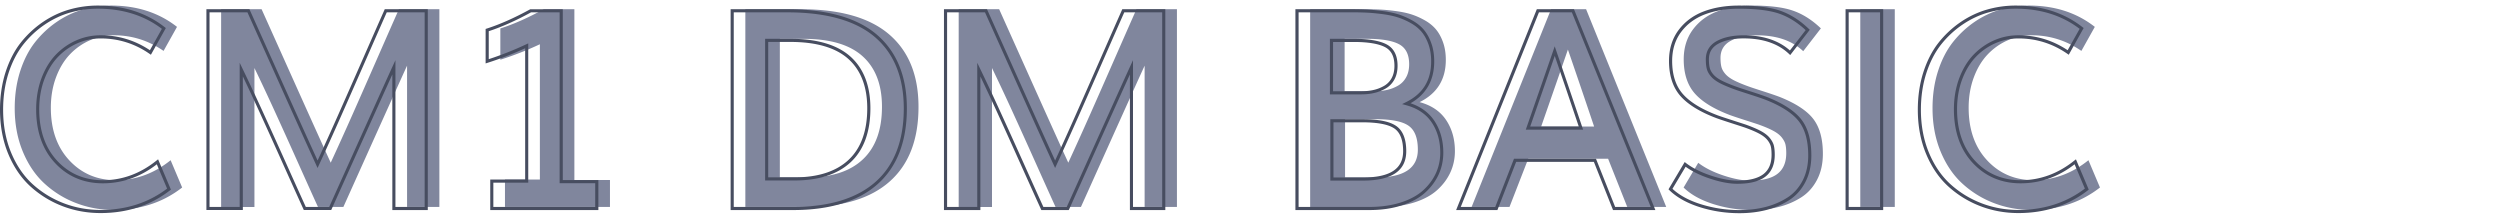
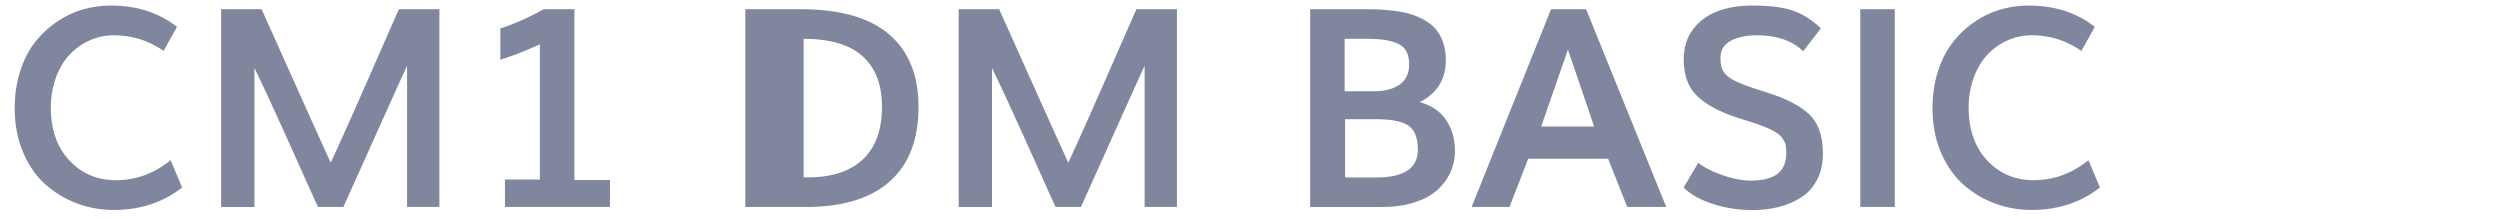
<svg xmlns="http://www.w3.org/2000/svg" id="Capa_1" viewBox="0 0 800 70">
  <style>.st0{fill:#80869d}.st1{fill:#474d60}</style>
-   <path class="st0" d="M36.39 67.18c-4.17 0-8.14-.72-11.91-2.15a31.562 31.562 0 0 1-10.08-6.15c-2.96-2.67-5.31-6.09-7.06-10.28-1.75-4.19-2.63-8.84-2.63-13.97 0-4.29.59-8.25 1.76-11.88s2.76-6.72 4.76-9.26c2-2.53 4.32-4.7 6.95-6.5 2.64-1.8 5.42-3.11 8.34-3.95 2.93-.84 5.92-1.26 9-1.26 8.29 0 15.33 2.28 21.12 6.82l-4.3 7.69c-4.81-3.33-10.11-5-15.91-5-2.69 0-5.25.54-7.67 1.61a19.922 19.922 0 0 0-6.41 4.52c-1.85 1.94-3.33 4.39-4.43 7.34-1.1 2.96-1.65 6.2-1.65 9.73 0 6.98 1.97 12.59 5.91 16.82 3.94 4.23 8.92 6.35 14.95 6.35 6.34 0 12.17-2.13 17.47-6.39L58.29 60c-6.14 4.79-13.44 7.18-21.9 7.18zm34.37-.96V2.95h12.95c.9 2 4.08 9.08 9.54 21.25 5.46 12.17 9.65 21.45 12.58 27.86 2.23-4.84 4.53-9.92 6.89-15.23 2.36-5.32 5.08-11.49 8.17-18.54 3.09-7.04 5.34-12.15 6.76-15.34h12.95v63.27h-10.34v-45.2c-1.54 3.33-8.33 18.4-20.38 45.2h-8.13c-1.51-3.3-3.62-7.99-6.34-14.06-2.72-6.07-5.21-11.57-7.47-16.51-2.26-4.94-4.43-9.57-6.52-13.88v44.46H70.76zm90.83 0v-8.78h11.17V14.16c-4.14 1.94-8.36 3.59-12.65 4.95v-10c4.26-1.36 8.89-3.42 13.91-6.17h9.78v54.67h11.39v8.6h-33.6zm76.92 0V2.95h17.64c12.66 0 22.12 2.69 28.38 8.06s9.39 13.1 9.39 23.18c0 10.46-3.06 18.41-9.19 23.86-6.13 5.45-15.06 8.17-26.79 8.17h-19.43zm11.04-9.47h8.95c7.65 0 13.52-1.91 17.6-5.74s6.13-9.44 6.13-16.86c0-7.04-2.06-12.42-6.19-16.14-4.13-3.72-10.42-5.58-18.88-5.58h-7.61v44.32zm57.23 9.47V2.95h12.95c.9 2 4.08 9.08 9.54 21.25 5.46 12.17 9.65 21.45 12.58 27.86 2.23-4.84 4.53-9.92 6.89-15.23 2.36-5.32 5.08-11.49 8.17-18.54 3.09-7.04 5.34-12.15 6.76-15.34h12.95v63.27h-10.34v-45.2c-1.54 3.33-8.33 18.4-20.38 45.2h-8.13c-1.51-3.3-3.62-7.99-6.34-14.06-2.72-6.07-5.21-11.57-7.47-16.51-2.26-4.94-4.43-9.57-6.52-13.88v44.46h-10.66zm112.47 0V2.95h17.51c1.83 0 3.46.04 4.91.11 1.45.07 3.11.23 4.98.48 1.87.25 3.51.59 4.93 1.04 1.42.45 2.85 1.08 4.3 1.89 1.45.81 2.64 1.78 3.59 2.89.94 1.12 1.71 2.51 2.3 4.17s.89 3.54.89 5.63c0 6.26-2.8 10.76-8.39 13.52 3.77 1.01 6.59 2.92 8.47 5.71 1.88 2.8 2.83 6.12 2.83 9.97 0 2.41-.48 4.66-1.43 6.76-.96 2.1-2.36 3.99-4.21 5.67-1.85 1.68-4.3 3.01-7.32 3.98-3.03.97-6.45 1.46-10.28 1.46h-23.08zm11.04-37.02h9.43c1.48 0 2.84-.14 4.08-.41 1.25-.27 2.43-.73 3.54-1.37 1.12-.64 1.99-1.54 2.63-2.7.64-1.16.96-2.55.96-4.17 0-3.13-1.09-5.26-3.26-6.41s-5.59-1.72-10.26-1.72h-7.13V29.2zm.13 27.59h9.95c8.89 0 13.34-2.97 13.34-8.91 0-3.71-.99-6.26-2.98-7.65s-5.53-2.09-10.62-2.09h-9.69v18.65zm40.5 9.43l25.42-63.27h11.21l25.64 63.27h-12.47l-6.13-15.43h-25.55l-6 15.43h-12.12zm22.25-25.72h16.95c-3.33-9.88-6.13-18.09-8.39-24.64-1.89 5.47-4.74 13.69-8.56 24.64zm67.66 26.72c-4.35 0-8.53-.64-12.56-1.91-4.03-1.28-7.2-3.04-9.52-5.3l4.69-7.91c2.06 1.59 4.73 2.94 8.02 4.04 3.29 1.1 6.18 1.65 8.67 1.65 3.91 0 6.8-.72 8.67-2.17s2.8-3.65 2.8-6.61c0-1.16-.09-2.09-.26-2.8s-.57-1.45-1.17-2.22c-.61-.77-1.51-1.48-2.72-2.13-1.2-.65-2.82-1.34-4.85-2.06-.87-.29-2.34-.77-4.41-1.43-2.07-.67-3.58-1.17-4.54-1.52-5.21-1.97-9-4.29-11.34-6.97s-3.52-6.31-3.52-10.89c0-3.71.98-6.88 2.93-9.52 1.96-2.64 4.56-4.58 7.8-5.82 3.24-1.25 6.95-1.87 11.12-1.87 5.65 0 10.04.55 13.17 1.65 3.13 1.1 6.08 2.98 8.87 5.65l-5.65 7.3c-3.56-3.39-8.5-5.08-14.82-5.08-3.45 0-6.25.59-8.41 1.78s-3.24 3-3.24 5.43c0 1.19.1 2.17.3 2.93.2.77.63 1.52 1.28 2.26.65.74 1.59 1.42 2.8 2.04 1.22.62 2.84 1.3 4.87 2.02.72.26 2.24.76 4.54 1.5s4.02 1.33 5.15 1.76c5.16 2.06 8.75 4.42 10.78 7.08 2.03 2.67 3.04 6.37 3.04 11.12 0 3.16-.62 5.93-1.87 8.32-1.25 2.39-2.94 4.27-5.08 5.63-2.14 1.36-4.52 2.38-7.13 3.04s-5.4 1.01-8.41 1.01zm34.46-1V2.95h11.04v63.27h-11.04zm54.8.96c-4.17 0-8.14-.72-11.91-2.15a31.562 31.562 0 0 1-10.08-6.15c-2.96-2.67-5.31-6.09-7.06-10.28-1.75-4.19-2.63-8.84-2.63-13.97 0-4.29.59-8.25 1.76-11.88 1.17-3.64 2.76-6.72 4.76-9.26 2-2.53 4.32-4.7 6.95-6.5 2.64-1.8 5.42-3.11 8.34-3.95 2.93-.84 5.92-1.26 9-1.26 8.29 0 15.33 2.28 21.12 6.82l-4.3 7.69c-4.81-3.33-10.11-5-15.91-5-2.69 0-5.25.54-7.67 1.61a19.922 19.922 0 0 0-6.41 4.52c-1.85 1.94-3.33 4.39-4.43 7.34-1.1 2.96-1.65 6.2-1.65 9.73 0 6.98 1.97 12.59 5.91 16.82 3.94 4.23 8.92 6.35 14.95 6.35 6.34 0 12.17-2.13 17.47-6.39l3.69 8.73c-6.14 4.79-13.44 7.18-21.9 7.18z" />
+   <path class="st0" d="M36.39 67.18c-4.17 0-8.14-.72-11.91-2.15a31.562 31.562 0 0 1-10.08-6.15c-2.96-2.67-5.31-6.09-7.06-10.28-1.75-4.19-2.63-8.84-2.63-13.97 0-4.29.59-8.25 1.76-11.88s2.76-6.72 4.76-9.26c2-2.53 4.32-4.7 6.95-6.5 2.64-1.8 5.42-3.11 8.34-3.95 2.93-.84 5.92-1.26 9-1.26 8.29 0 15.33 2.28 21.12 6.82l-4.3 7.69c-4.81-3.33-10.11-5-15.91-5-2.69 0-5.25.54-7.67 1.61a19.922 19.922 0 0 0-6.41 4.52c-1.85 1.94-3.33 4.39-4.43 7.34-1.1 2.96-1.65 6.2-1.65 9.73 0 6.98 1.97 12.59 5.91 16.82 3.94 4.23 8.92 6.35 14.95 6.35 6.34 0 12.17-2.13 17.47-6.39L58.29 60c-6.14 4.79-13.44 7.18-21.9 7.18zm34.37-.96V2.95h12.95c.9 2 4.08 9.08 9.54 21.25 5.46 12.17 9.65 21.45 12.58 27.86 2.23-4.84 4.53-9.92 6.89-15.23 2.36-5.32 5.08-11.49 8.17-18.54 3.09-7.04 5.34-12.15 6.76-15.34h12.95v63.27h-10.34v-45.2c-1.54 3.33-8.33 18.4-20.38 45.2h-8.13c-1.51-3.3-3.62-7.99-6.34-14.06-2.72-6.07-5.21-11.57-7.47-16.51-2.26-4.94-4.43-9.57-6.52-13.88v44.46H70.76zm90.83 0v-8.78h11.17V14.16c-4.14 1.94-8.36 3.59-12.65 4.95v-10c4.26-1.36 8.89-3.42 13.91-6.17h9.78v54.67h11.39v8.6h-33.6zm76.92 0V2.95h17.64c12.66 0 22.12 2.69 28.38 8.06s9.39 13.1 9.39 23.18c0 10.46-3.06 18.41-9.19 23.86-6.13 5.45-15.06 8.17-26.79 8.17h-19.43zm11.04-9.47h8.95c7.65 0 13.52-1.91 17.6-5.74s6.13-9.44 6.13-16.86c0-7.04-2.06-12.42-6.19-16.14-4.13-3.72-10.42-5.58-18.88-5.58v44.32zm57.23 9.47V2.95h12.95c.9 2 4.08 9.08 9.54 21.25 5.46 12.17 9.65 21.45 12.58 27.86 2.23-4.84 4.53-9.92 6.89-15.23 2.36-5.32 5.08-11.49 8.17-18.54 3.09-7.04 5.34-12.15 6.76-15.34h12.95v63.27h-10.34v-45.2c-1.54 3.33-8.33 18.4-20.38 45.2h-8.13c-1.51-3.3-3.62-7.99-6.34-14.06-2.72-6.07-5.21-11.57-7.47-16.51-2.26-4.94-4.43-9.57-6.52-13.88v44.46h-10.66zm112.47 0V2.95h17.51c1.83 0 3.46.04 4.91.11 1.45.07 3.11.23 4.98.48 1.87.25 3.51.59 4.93 1.04 1.42.45 2.85 1.08 4.3 1.89 1.45.81 2.64 1.78 3.59 2.89.94 1.12 1.71 2.51 2.3 4.17s.89 3.54.89 5.63c0 6.26-2.8 10.76-8.39 13.52 3.77 1.01 6.59 2.92 8.47 5.71 1.88 2.8 2.83 6.12 2.83 9.97 0 2.41-.48 4.66-1.43 6.76-.96 2.1-2.36 3.99-4.21 5.67-1.85 1.68-4.3 3.01-7.32 3.98-3.03.97-6.45 1.46-10.28 1.46h-23.08zm11.04-37.02h9.43c1.48 0 2.84-.14 4.08-.41 1.25-.27 2.43-.73 3.54-1.37 1.12-.64 1.99-1.54 2.63-2.7.64-1.16.96-2.55.96-4.17 0-3.13-1.09-5.26-3.26-6.41s-5.59-1.72-10.26-1.72h-7.13V29.2zm.13 27.59h9.95c8.89 0 13.34-2.97 13.34-8.91 0-3.71-.99-6.26-2.98-7.65s-5.53-2.09-10.62-2.09h-9.69v18.65zm40.5 9.43l25.42-63.27h11.21l25.64 63.27h-12.47l-6.13-15.43h-25.55l-6 15.43h-12.12zm22.25-25.72h16.95c-3.33-9.88-6.13-18.09-8.39-24.64-1.89 5.47-4.74 13.69-8.56 24.64zm67.66 26.72c-4.35 0-8.53-.64-12.56-1.91-4.03-1.28-7.2-3.04-9.52-5.3l4.69-7.91c2.06 1.59 4.73 2.94 8.02 4.04 3.29 1.1 6.18 1.65 8.67 1.65 3.91 0 6.8-.72 8.67-2.17s2.8-3.65 2.8-6.61c0-1.16-.09-2.09-.26-2.8s-.57-1.45-1.17-2.22c-.61-.77-1.51-1.48-2.72-2.13-1.2-.65-2.82-1.34-4.85-2.06-.87-.29-2.34-.77-4.41-1.43-2.07-.67-3.58-1.17-4.54-1.52-5.21-1.97-9-4.29-11.34-6.97s-3.52-6.31-3.52-10.89c0-3.71.98-6.88 2.93-9.52 1.96-2.64 4.56-4.58 7.8-5.82 3.24-1.25 6.95-1.87 11.12-1.87 5.65 0 10.04.55 13.17 1.65 3.13 1.1 6.08 2.98 8.87 5.65l-5.65 7.3c-3.56-3.39-8.5-5.08-14.82-5.08-3.45 0-6.25.59-8.41 1.78s-3.24 3-3.24 5.43c0 1.19.1 2.17.3 2.93.2.77.63 1.52 1.28 2.26.65.74 1.59 1.42 2.8 2.04 1.22.62 2.84 1.3 4.87 2.02.72.26 2.24.76 4.54 1.5s4.02 1.33 5.15 1.76c5.16 2.06 8.75 4.42 10.78 7.08 2.03 2.67 3.04 6.37 3.04 11.12 0 3.16-.62 5.93-1.87 8.32-1.25 2.39-2.94 4.27-5.08 5.63-2.14 1.36-4.52 2.38-7.13 3.04s-5.4 1.01-8.41 1.01zm34.46-1V2.95h11.04v63.27h-11.04zm54.8.96c-4.17 0-8.14-.72-11.91-2.15a31.562 31.562 0 0 1-10.08-6.15c-2.96-2.67-5.31-6.09-7.06-10.28-1.75-4.19-2.63-8.84-2.63-13.97 0-4.29.59-8.25 1.76-11.88 1.17-3.64 2.76-6.72 4.76-9.26 2-2.53 4.32-4.7 6.95-6.5 2.64-1.8 5.42-3.11 8.34-3.95 2.93-.84 5.92-1.26 9-1.26 8.29 0 15.33 2.28 21.12 6.82l-4.3 7.69c-4.81-3.33-10.11-5-15.91-5-2.69 0-5.25.54-7.67 1.61a19.922 19.922 0 0 0-6.41 4.52c-1.85 1.94-3.33 4.39-4.43 7.34-1.1 2.96-1.65 6.2-1.65 9.73 0 6.98 1.97 12.59 5.91 16.82 3.94 4.23 8.92 6.35 14.95 6.35 6.34 0 12.17-2.13 17.47-6.39l3.69 8.73c-6.14 4.79-13.44 7.18-21.9 7.18z" />
  <g>
-     <path class="st1" d="M32.18 68.18c-4.21 0-8.28-.73-12.09-2.18a32.543 32.543 0 0 1-10.24-6.24c-3-2.71-5.42-6.22-7.19-10.46C.9 45.07 0 40.3 0 35.13c0-4.32.6-8.37 1.78-12.04 1.19-3.67 2.81-6.84 4.84-9.41a32.03 32.03 0 0 1 7.06-6.6c2.67-1.82 5.52-3.17 8.49-4.02a33.06 33.06 0 0 1 9.13-1.28c8.36 0 15.57 2.33 21.43 6.93l.34.26-4.78 8.55-.45-.31c-4.7-3.26-9.96-4.91-15.62-4.91-2.61 0-5.12.53-7.47 1.56a19.47 19.47 0 0 0-6.25 4.41c-1.8 1.88-3.25 4.3-4.33 7.17-1.08 2.89-1.62 6.1-1.62 9.56 0 6.82 1.94 12.36 5.78 16.48 3.82 4.11 8.73 6.19 14.58 6.19 6.2 0 11.97-2.11 17.16-6.28l.52-.41 4.1 9.7-.3.24c-6.2 4.81-13.68 7.26-22.21 7.26zm-.87-65.4c-3.01 0-5.99.42-8.86 1.24-2.86.82-5.62 2.13-8.2 3.89a30.94 30.94 0 0 0-6.84 6.39c-1.95 2.48-3.53 5.54-4.68 9.1C1.58 26.97 1 30.92 1 35.13c0 5.04.87 9.67 2.59 13.78 1.71 4.1 4.05 7.5 6.94 10.1a31.54 31.54 0 0 0 9.92 6.05c3.69 1.41 7.64 2.12 11.73 2.12 8.17 0 15.33-2.3 21.29-6.83l-3.29-7.78c-5.23 4.04-11.04 6.09-17.26 6.09-6.14 0-11.3-2.19-15.31-6.5-4.01-4.3-6.04-10.08-6.04-17.16 0-3.58.57-6.91 1.68-9.91 1.12-3 2.65-5.53 4.54-7.52 1.89-1.98 4.1-3.54 6.57-4.63 2.47-1.1 5.12-1.65 7.87-1.65 5.69 0 10.98 1.61 15.74 4.78l3.83-6.84c-5.63-4.28-12.52-6.45-20.49-6.45zm105.58 64.44h-11.34v-43.4c-2.59 5.7-9.11 20.16-19.43 43.1l-.13.29h-8.77l-.13-.29c-1.51-3.3-3.62-7.99-6.35-14.06-2.72-6.07-5.21-11.57-7.47-16.51a790.41 790.41 0 0 0-5.56-11.9v42.76H66.05V2.95h13.77L89.5 24.5c5.26 11.73 9.24 20.54 12.13 26.86 2.08-4.52 4.24-9.31 6.43-14.24 2.36-5.32 5.08-11.49 8.17-18.53 3.09-7.04 5.34-12.15 6.76-15.34l.13-.3h13.77v64.27zm-10.34-1h9.34V3.95h-12.13c-1.43 3.2-3.63 8.22-6.62 15.04-3.09 7.04-5.81 13.22-8.17 18.54-2.35 5.29-4.67 10.42-6.89 15.24l-.46.99-.45-.99c-2.92-6.39-7.04-15.5-12.58-27.86L79.18 3.95H67.05v62.27h9.65V20.08l.95 1.97c2.07 4.29 4.27 8.96 6.52 13.89 2.26 4.94 4.75 10.45 7.48 16.52 2.64 5.89 4.71 10.48 6.21 13.76h7.48c11.92-26.51 18.73-41.61 20.25-44.9l.95-2.07v46.97zm64.92 1h-34.59v-9.78h11.17v-42c-3.92 1.8-7.95 3.36-12 4.65l-.65.21V9.26l.35-.11c4.21-1.35 8.86-3.41 13.82-6.13l.11-.06h10.41v54.67h11.39v9.59zm-33.59-1h32.59v-7.6h-11.39V3.95h-9.15c-4.84 2.65-9.39 4.68-13.53 6.03v8.95c4.03-1.31 8.04-2.9 11.93-4.72l.71-.33v44.57h-11.17v7.77zm95.84 1H233.8V2.95h18.14c12.72 0 22.38 2.75 28.7 8.18 6.34 5.45 9.56 13.38 9.56 23.56 0 10.56-3.15 18.71-9.36 24.23-6.18 5.51-15.31 8.3-27.12 8.3zm-18.92-1h18.93c11.55 0 20.46-2.71 26.46-8.04 5.99-5.32 9.02-13.22 9.02-23.48 0-9.88-3.1-17.56-9.21-22.81-6.14-5.27-15.57-7.94-28.05-7.94H234.8v62.27zm19.49-8.47h-9.45V12.42h8.11c8.55 0 15.01 1.92 19.22 5.71 4.22 3.81 6.36 9.36 6.36 16.52 0 7.53-2.11 13.32-6.29 17.23-4.17 3.89-10.21 5.87-17.95 5.87zm-8.45-1h8.45c7.48 0 13.29-1.88 17.26-5.6 3.96-3.71 5.97-9.26 5.97-16.5 0-6.86-2.03-12.17-6.03-15.77-4.02-3.62-10.26-5.46-18.55-5.46h-7.11v43.33zm127.07 10.47h-11.34v-43.4c-2.57 5.65-8.96 19.84-19.42 43.1l-.15.3h-8.77l-.13-.29c-1.51-3.3-3.62-7.99-6.35-14.06-2.72-6.07-5.21-11.57-7.47-16.51a790.41 790.41 0 0 0-5.56-11.9v42.76h-11.65V2.95h13.77l9.67 21.55c5.16 11.49 9.23 20.52 12.13 26.86 2.08-4.52 4.24-9.3 6.43-14.24 2.36-5.32 5.08-11.49 8.17-18.53 3.09-7.04 5.34-12.15 6.76-15.34l.13-.3h13.77v64.27zm-10.35-1h9.34V3.95h-12.13c-1.43 3.2-3.63 8.22-6.62 15.04-3.09 7.04-5.81 13.22-8.17 18.54-2.36 5.3-4.67 10.43-6.89 15.24l-.46.99-.45-.99c-2.92-6.38-7.15-15.75-12.58-27.86l-9.4-20.96h-12.13v62.27h9.65V20.08l.95 1.97c2.07 4.29 4.27 8.96 6.52 13.89 2.26 4.94 4.75 10.45 7.48 16.52 2.64 5.89 4.71 10.48 6.21 13.76h7.48c12.09-26.89 18.72-41.58 20.25-44.9l.95-2.07v46.97zm75.55 1h-23.58V2.95h18.01c1.8 0 3.47.04 4.94.11 1.46.07 3.15.24 5.02.48 1.89.25 3.58.61 5.02 1.06 1.44.46 2.92 1.11 4.4 1.93 1.49.84 2.75 1.85 3.72 3 .98 1.16 1.78 2.61 2.39 4.33.61 1.71.92 3.66.92 5.79 0 6.02-2.55 10.52-7.58 13.39 3.29 1.11 5.84 2.98 7.58 5.56 1.93 2.87 2.91 6.32 2.91 10.25 0 2.47-.5 4.81-1.48 6.96-.98 2.15-2.44 4.12-4.33 5.83-1.9 1.72-4.43 3.09-7.51 4.08-3.06 1.01-6.57 1.5-10.43 1.5zm-22.57-1h22.58c3.76 0 7.16-.48 10.13-1.43 2.94-.94 5.34-2.25 7.14-3.87 1.8-1.63 3.17-3.48 4.1-5.51.92-2.03 1.39-4.23 1.39-6.55 0-3.73-.92-6.99-2.74-9.69-1.8-2.68-4.56-4.53-8.19-5.51l-1.28-.35 1.19-.59c5.46-2.69 8.11-6.96 8.11-13.07 0-2.02-.29-3.85-.86-5.46-.57-1.6-1.32-2.95-2.21-4.02-.9-1.06-2.06-2-3.45-2.78a22.9 22.9 0 0 0-4.21-1.85c-1.39-.44-3.02-.78-4.85-1.02-1.84-.24-3.5-.4-4.94-.47-1.45-.07-3.1-.11-4.89-.11h-17.01v62.28zm20.62-8.43h-10.45V38.15h10.19c5.25 0 8.82.71 10.91 2.18 2.12 1.48 3.19 4.19 3.19 8.06 0 6.24-4.66 9.4-13.84 9.4zm-9.45-1h9.45c8.64 0 12.84-2.75 12.84-8.41 0-3.52-.93-5.95-2.76-7.24-1.89-1.32-5.37-2-10.34-2h-9.19v17.65zm8.79-26.59h-9.93V12.42h7.63c4.72 0 8.25.6 10.49 1.77 2.34 1.23 3.53 3.54 3.53 6.85 0 1.7-.34 3.18-1.02 4.41a7.33 7.33 0 0 1-2.82 2.89c-1.16.66-2.4 1.14-3.68 1.42-1.27.3-2.68.44-4.2.44zm-8.92-1h8.93c1.44 0 2.78-.13 3.98-.4 1.19-.26 2.33-.7 3.4-1.31a6.378 6.378 0 0 0 2.44-2.5c.59-1.08.89-2.4.89-3.93 0-2.95-.98-4.91-2.99-5.97-2.09-1.1-5.46-1.66-10.02-1.66h-6.63V29.2zm103.14 38.02h-13.55l-6.13-15.43h-24.87l-6 15.43h-13.21l25.82-64.27h11.89l.13.31 25.92 63.96zm-12.87-1h11.39L503 3.95h-10.54l-25.02 62.27h11.04l6-15.43h26.23l6.14 15.43zM506.6 41.5h-18.35l.23-.67c3.82-10.95 6.68-19.16 8.56-24.64l.47-1.37.47 1.37c2.25 6.51 4.99 14.57 8.39 24.64l.23.67zm-16.94-1h15.55c-3.06-9.07-5.58-16.49-7.69-22.61-1.84 5.32-4.45 12.86-7.86 22.61zm66.96 27.72c-4.38 0-8.65-.65-12.71-1.94-4.08-1.29-7.35-3.12-9.71-5.42l-.28-.28 5.18-8.73.45.35c2 1.55 4.65 2.88 7.87 3.96 3.22 1.08 6.08 1.63 8.51 1.63 3.78 0 6.59-.7 8.36-2.07 1.76-1.36 2.61-3.39 2.61-6.21 0-1.11-.08-2.02-.25-2.68-.16-.63-.52-1.32-1.08-2.03-.57-.71-1.43-1.38-2.56-2-1.17-.63-2.78-1.32-4.78-2.03-.86-.29-2.33-.76-4.4-1.43-2.1-.68-3.6-1.18-4.56-1.53-5.27-1.99-9.16-4.38-11.55-7.11-2.42-2.76-3.64-6.54-3.64-11.22 0-3.8 1.02-7.1 3.03-9.81 2-2.7 4.7-4.72 8.02-5.99 3.29-1.26 7.09-1.9 11.3-1.9 5.68 0 10.17.57 13.33 1.68 3.18 1.12 6.23 3.06 9.04 5.76l.33.31-6.26 8.09-.4-.38c-3.45-3.28-8.32-4.95-14.47-4.95-3.35 0-6.09.58-8.17 1.72-2 1.1-2.98 2.74-2.98 4.99 0 1.14.1 2.09.29 2.81.18.69.58 1.38 1.17 2.06.61.69 1.5 1.34 2.66 1.93 1.19.61 2.8 1.28 4.81 2 .72.26 2.24.76 4.53 1.49 2.3.74 4.04 1.33 5.18 1.77 5.22 2.08 8.92 4.52 11 7.25 2.09 2.74 3.14 6.59 3.14 11.43 0 3.22-.65 6.1-1.93 8.55-1.28 2.46-3.05 4.42-5.26 5.82a25.014 25.014 0 0 1-7.27 3.1c-2.63.67-5.51 1.01-8.55 1.01zm-21.44-7.8c2.23 2.07 5.26 3.72 9.03 4.91a41.15 41.15 0 0 0 12.41 1.89c2.96 0 5.75-.33 8.31-.98 2.54-.65 4.89-1.65 6.98-2.98 2.06-1.31 3.71-3.14 4.91-5.44 1.2-2.31 1.81-5.03 1.81-8.09 0-4.62-.99-8.26-2.94-10.82-1.96-2.58-5.52-4.91-10.56-6.92-1.12-.43-2.84-1.02-5.12-1.75-2.3-.74-3.83-1.24-4.56-1.5-2.04-.73-3.7-1.42-4.93-2.05-1.27-.65-2.26-1.37-2.95-2.16-.7-.8-1.17-1.62-1.39-2.46-.21-.8-.32-1.83-.32-3.06 0-2.62 1.18-4.59 3.5-5.87 2.22-1.22 5.13-1.84 8.65-1.84 6.18 0 11.14 1.63 14.76 4.85l5.04-6.51c-2.62-2.44-5.43-4.2-8.36-5.23-3.06-1.08-7.43-1.62-13-1.62-4.09 0-7.77.62-10.95 1.84-3.14 1.21-5.69 3.11-7.58 5.65-1.88 2.54-2.83 5.64-2.83 9.22 0 4.43 1.14 7.98 3.4 10.56 2.28 2.61 6.03 4.91 11.14 6.84.93.34 2.45.85 4.52 1.51 2.07.67 3.55 1.15 4.42 1.43 2.06.74 3.71 1.44 4.93 2.1 1.25.68 2.22 1.44 2.87 2.26.65.82 1.08 1.63 1.27 2.41.18.75.28 1.73.28 2.92 0 3.1-1.01 5.46-3 7-1.95 1.51-4.97 2.28-8.98 2.28-2.54 0-5.51-.56-8.83-1.68-3.09-1.03-5.68-2.3-7.71-3.78l-4.22 7.07zm67.44 6.8h-12.04V2.95h12.04v64.27zm-11.04-1h10.04V3.95h-10.04v62.27zm54.3 1.96c-4.21 0-8.28-.73-12.08-2.18a32.543 32.543 0 0 1-10.24-6.24c-3-2.7-5.42-6.22-7.19-10.46-1.77-4.23-2.67-8.99-2.67-14.17 0-4.32.6-8.37 1.78-12.04 1.19-3.68 2.82-6.84 4.84-9.41a32.03 32.03 0 0 1 7.06-6.6c2.67-1.82 5.52-3.17 8.49-4.02A33.06 33.06 0 0 1 645 1.78c8.36 0 15.57 2.33 21.43 6.93l.34.26-4.77 8.55-.45-.31c-4.7-3.26-9.96-4.91-15.62-4.91-2.61 0-5.12.53-7.47 1.56a19.47 19.47 0 0 0-6.25 4.41c-1.8 1.88-3.25 4.3-4.33 7.17-1.08 2.88-1.62 6.1-1.62 9.56 0 6.82 1.94 12.36 5.78 16.48 3.82 4.11 8.73 6.19 14.58 6.19 6.2 0 11.97-2.11 17.16-6.28l.52-.41 4.1 9.7-.3.24c-6.21 4.81-13.68 7.26-22.22 7.26zm-.87-65.4c-3.01 0-5.99.42-8.86 1.24-2.86.82-5.62 2.13-8.2 3.89a30.94 30.94 0 0 0-6.84 6.39c-1.95 2.48-3.53 5.54-4.68 9.1-1.15 3.57-1.74 7.52-1.74 11.73 0 5.04.87 9.67 2.59 13.78 1.71 4.1 4.05 7.5 6.94 10.1a31.54 31.54 0 0 0 9.92 6.05c3.69 1.41 7.64 2.12 11.73 2.12 8.17 0 15.33-2.3 21.29-6.83l-3.29-7.78c-5.23 4.04-11.04 6.09-17.26 6.09-6.14 0-11.3-2.19-15.32-6.5-4.01-4.3-6.04-10.08-6.04-17.16 0-3.58.57-6.91 1.68-9.91 1.12-3 2.65-5.53 4.54-7.52 1.89-1.98 4.1-3.54 6.57-4.63 2.47-1.1 5.12-1.65 7.87-1.65 5.69 0 10.98 1.61 15.74 4.78l3.83-6.84c-5.61-4.28-12.5-6.45-20.47-6.45z" />
-   </g>
+     </g>
</svg>